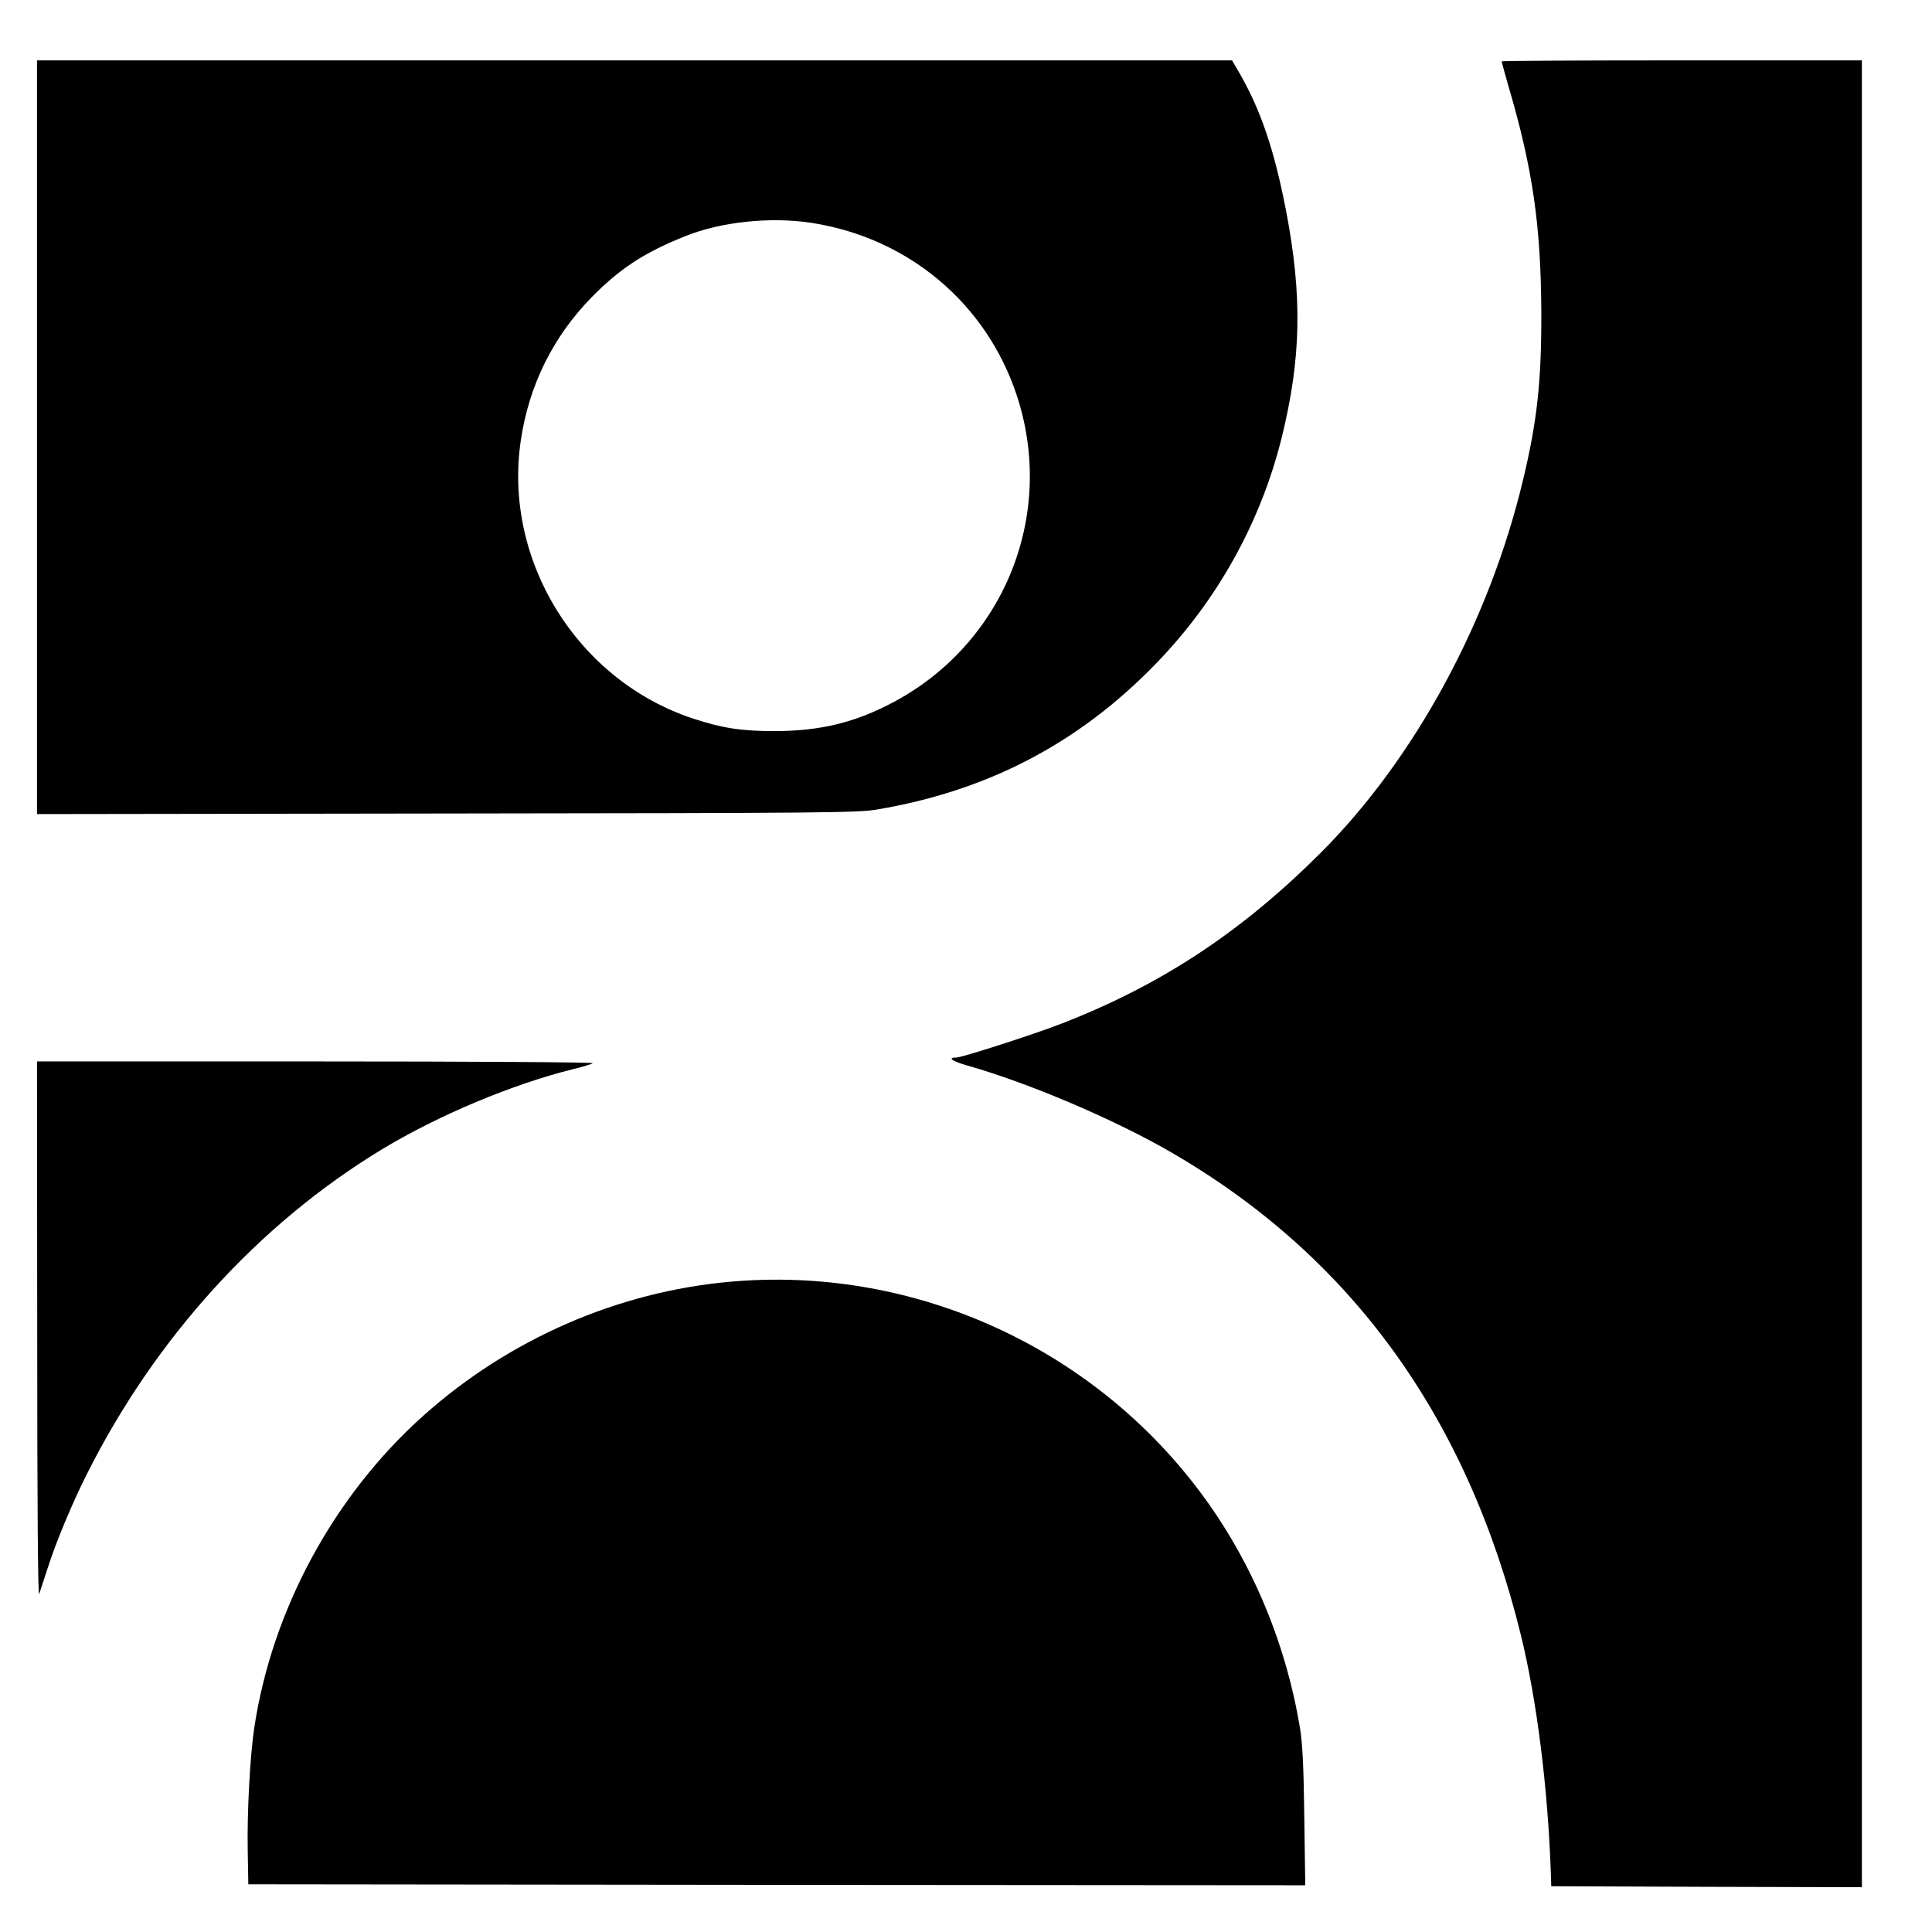
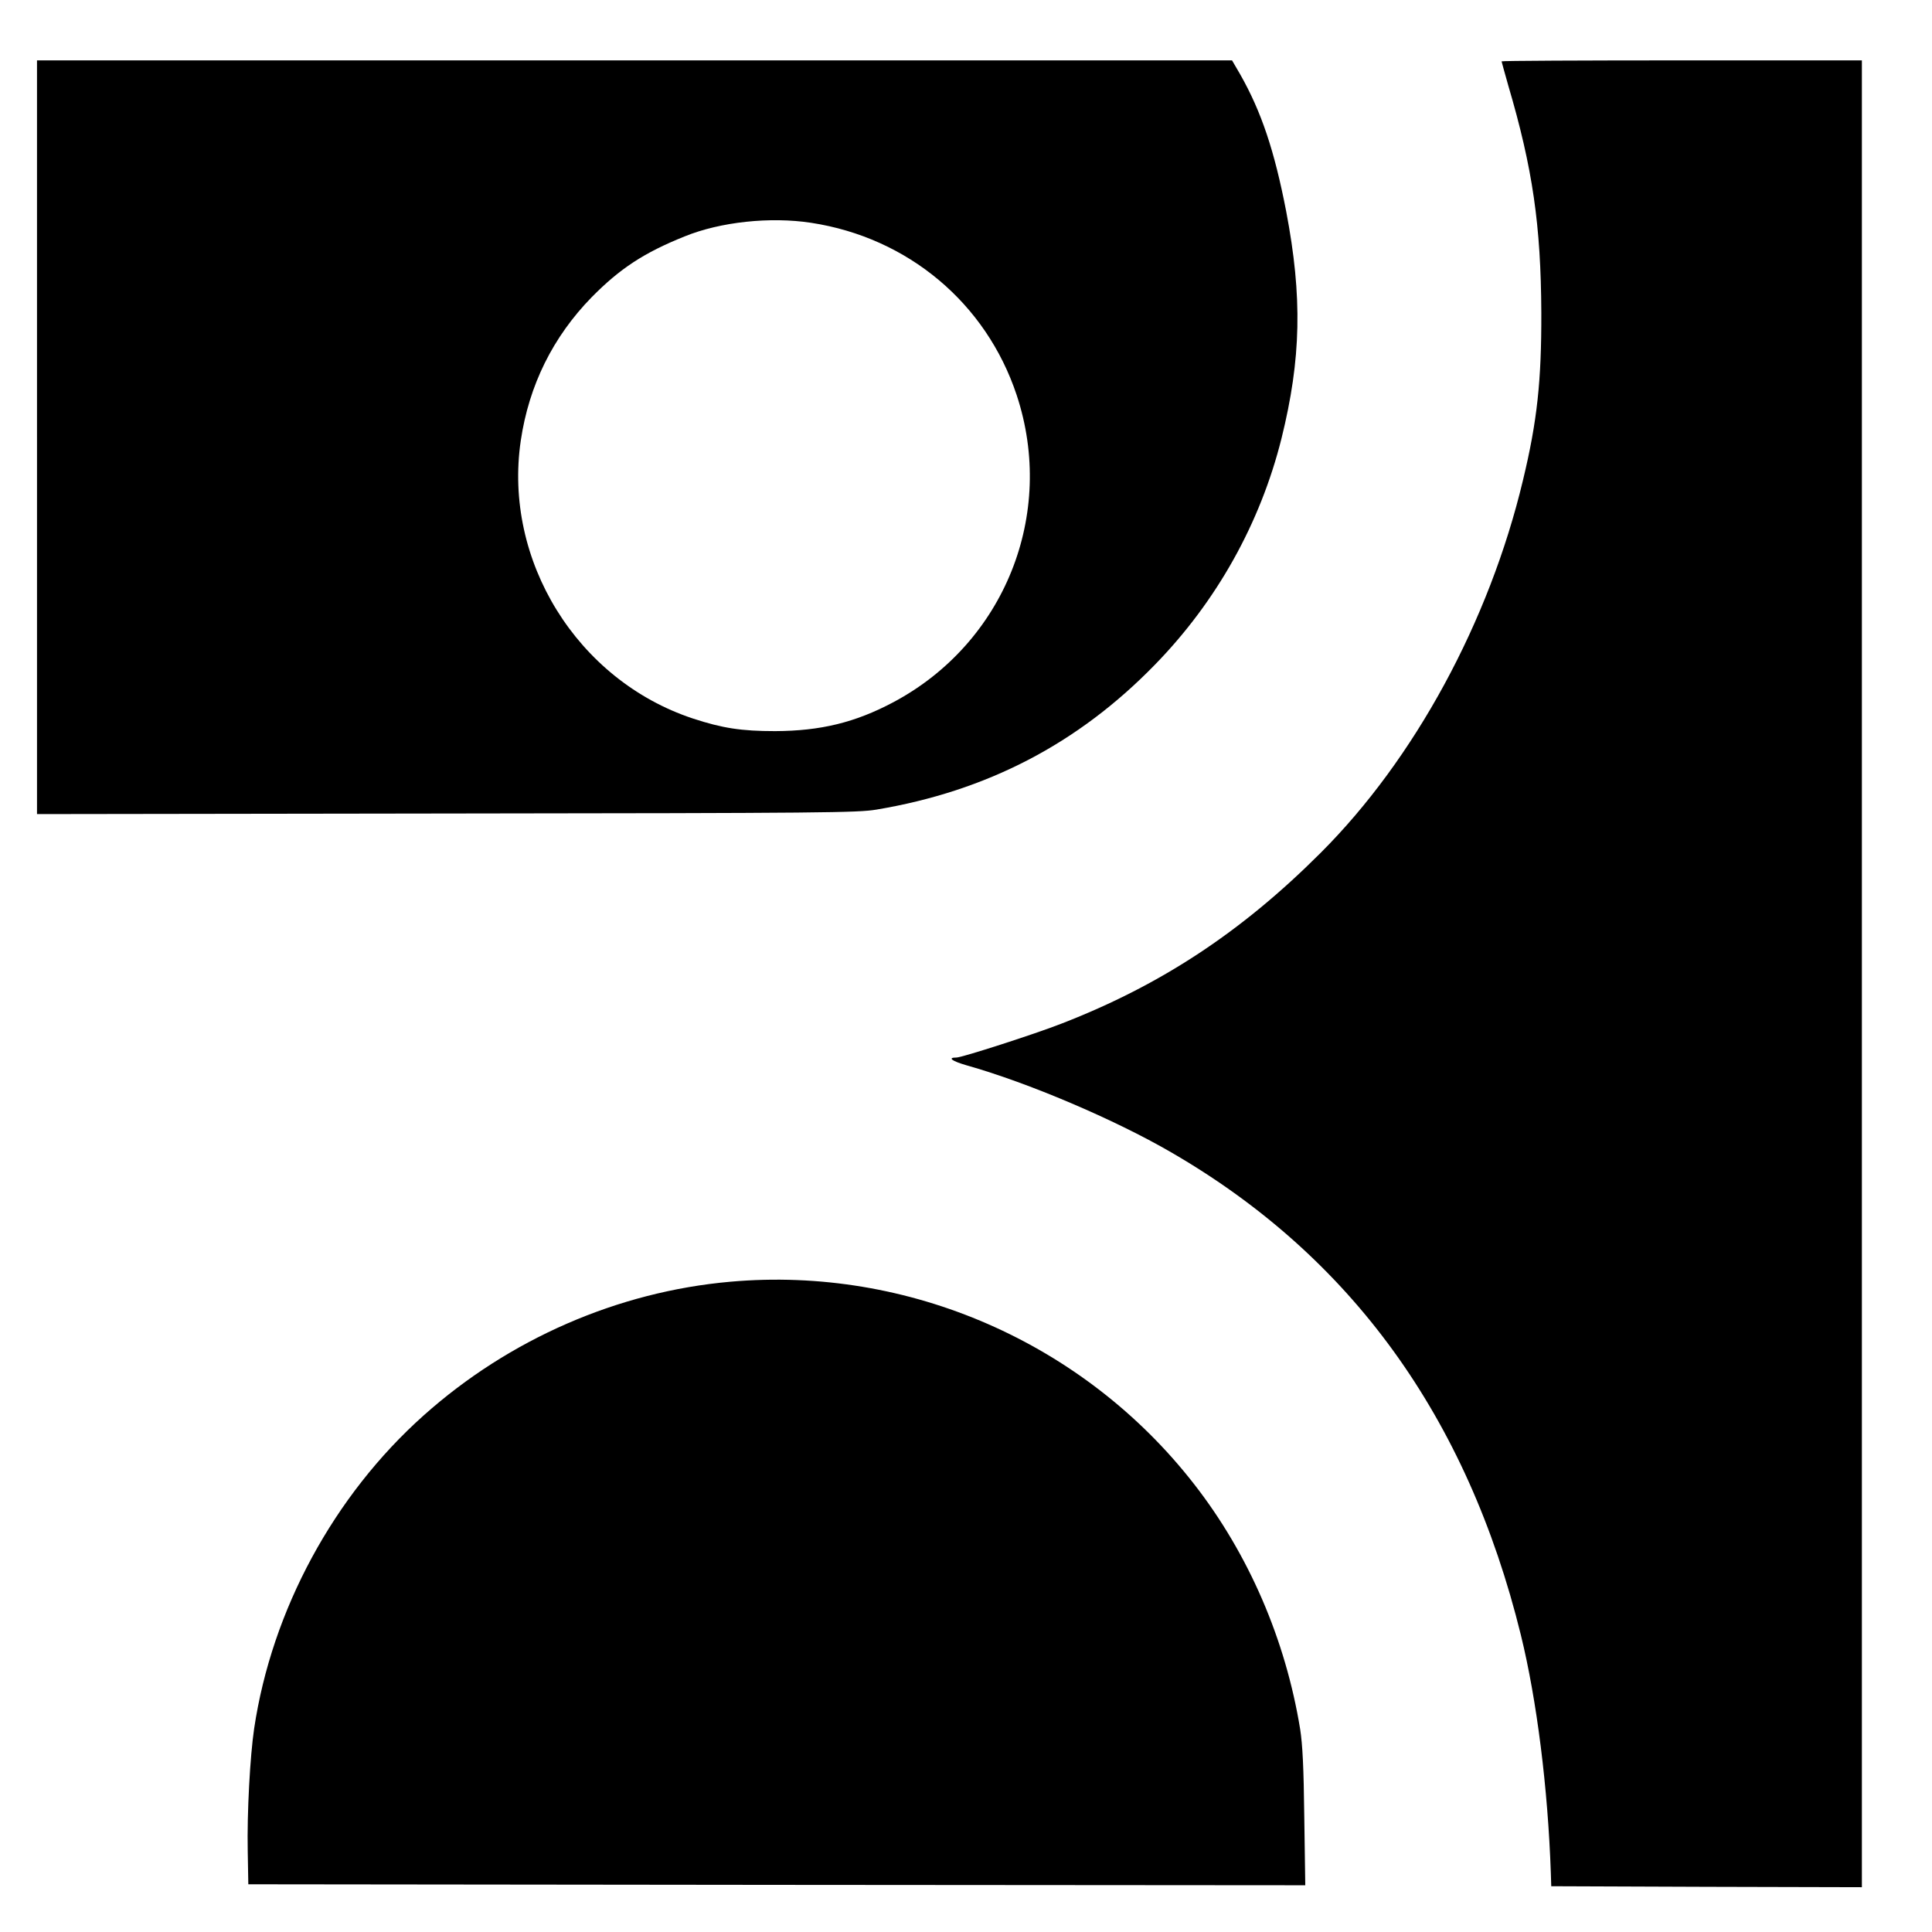
<svg xmlns="http://www.w3.org/2000/svg" version="1.0" width="992pt" height="992pt" viewBox="0 0 992 992" preserveAspectRatio="xMidYMid meet">
  <g transform="translate(0,992) scale(0.1,-0.1)" fill="#000000" stroke="none">
    <path d="M190 7675 l0 -1935 2103 3 c1949 2 2110 4 2207 20 568 95 1036 339 1430 744 317 325 541 726 650 1162 101 408 108 726 24 1166 -60 310 -127 511 -236 703 l-42 72 -3068 0 -3068 0 0 -1935z m3975 1101 c497 -76 898 -412 1055 -884 203 -612 -62 -1273 -632 -1577 -197 -105 -375 -148 -608 -149 -173 0 -271 15 -423 65 -594 197 -974 811 -883 1427 42 284 165 532 364 736 145 147 268 228 477 312 184 75 440 102 650 70z" />
    <path d="M7710 9605 c0 -3 16 -58 34 -123 126 -427 168 -720 170 -1167 1 -350 -21 -557 -94 -860 -173 -726 -557 -1433 -1040 -1915 -405 -405 -819 -678 -1330 -876 -135 -53 -511 -174 -539 -174 -48 0 -24 -18 52 -40 316 -89 760 -278 1051 -447 924 -535 1520 -1359 1795 -2478 82 -334 139 -786 154 -1225 l2 -65 798 -3 797 -2 0 4690 0 4690 -925 0 c-509 0 -925 -2 -925 -5z" />
-     <path d="M191 3088 c0 -915 4 -1373 10 -1353 6 17 26 80 46 140 41 128 124 327 196 470 351 702 884 1289 1517 1673 291 176 673 336 985 413 50 12 94 26 99 30 6 5 -620 9 -1422 9 l-1432 0 1 -1382z" />
    <path d="M3751 3339 c-579 -51 -1137 -295 -1575 -686 -462 -412 -780 -1000 -871 -1608 -21 -142 -37 -431 -33 -630 l3 -170 2713 -3 2714 -2 -5 347 c-3 262 -9 374 -21 453 -75 462 -265 901 -545 1260 -565 726 -1467 1120 -2380 1039z" />
  </g>
</svg>